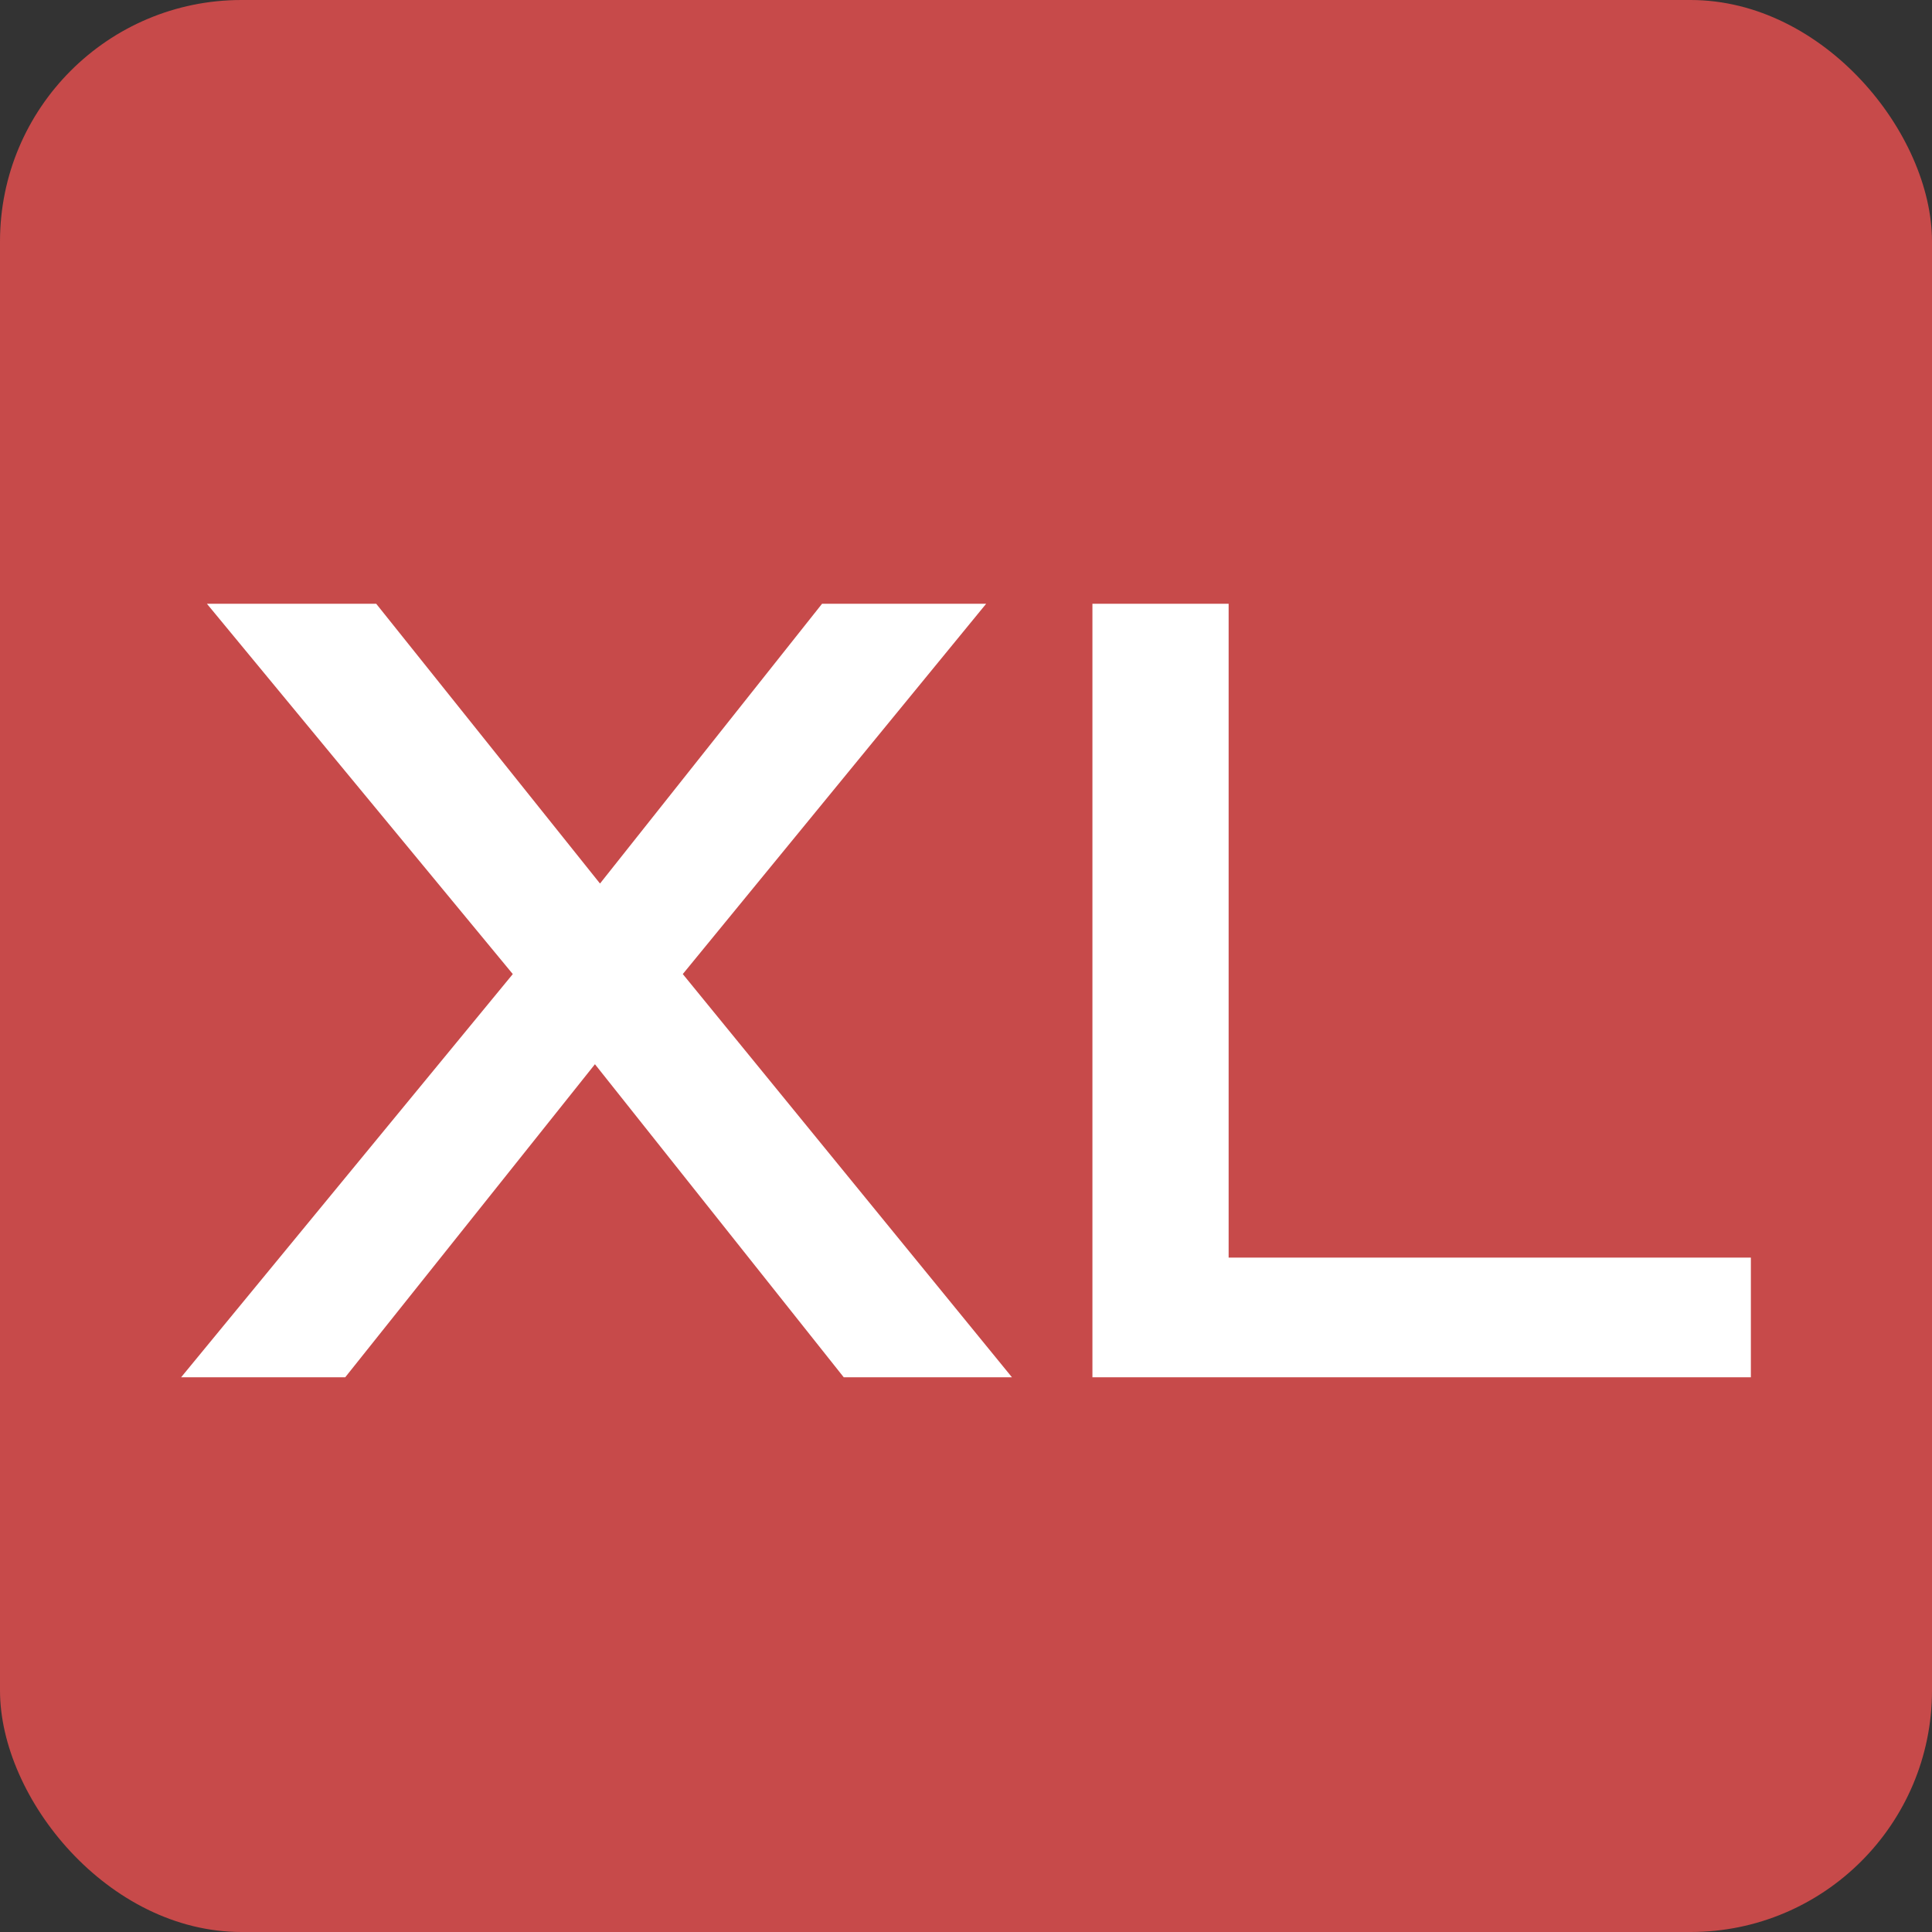
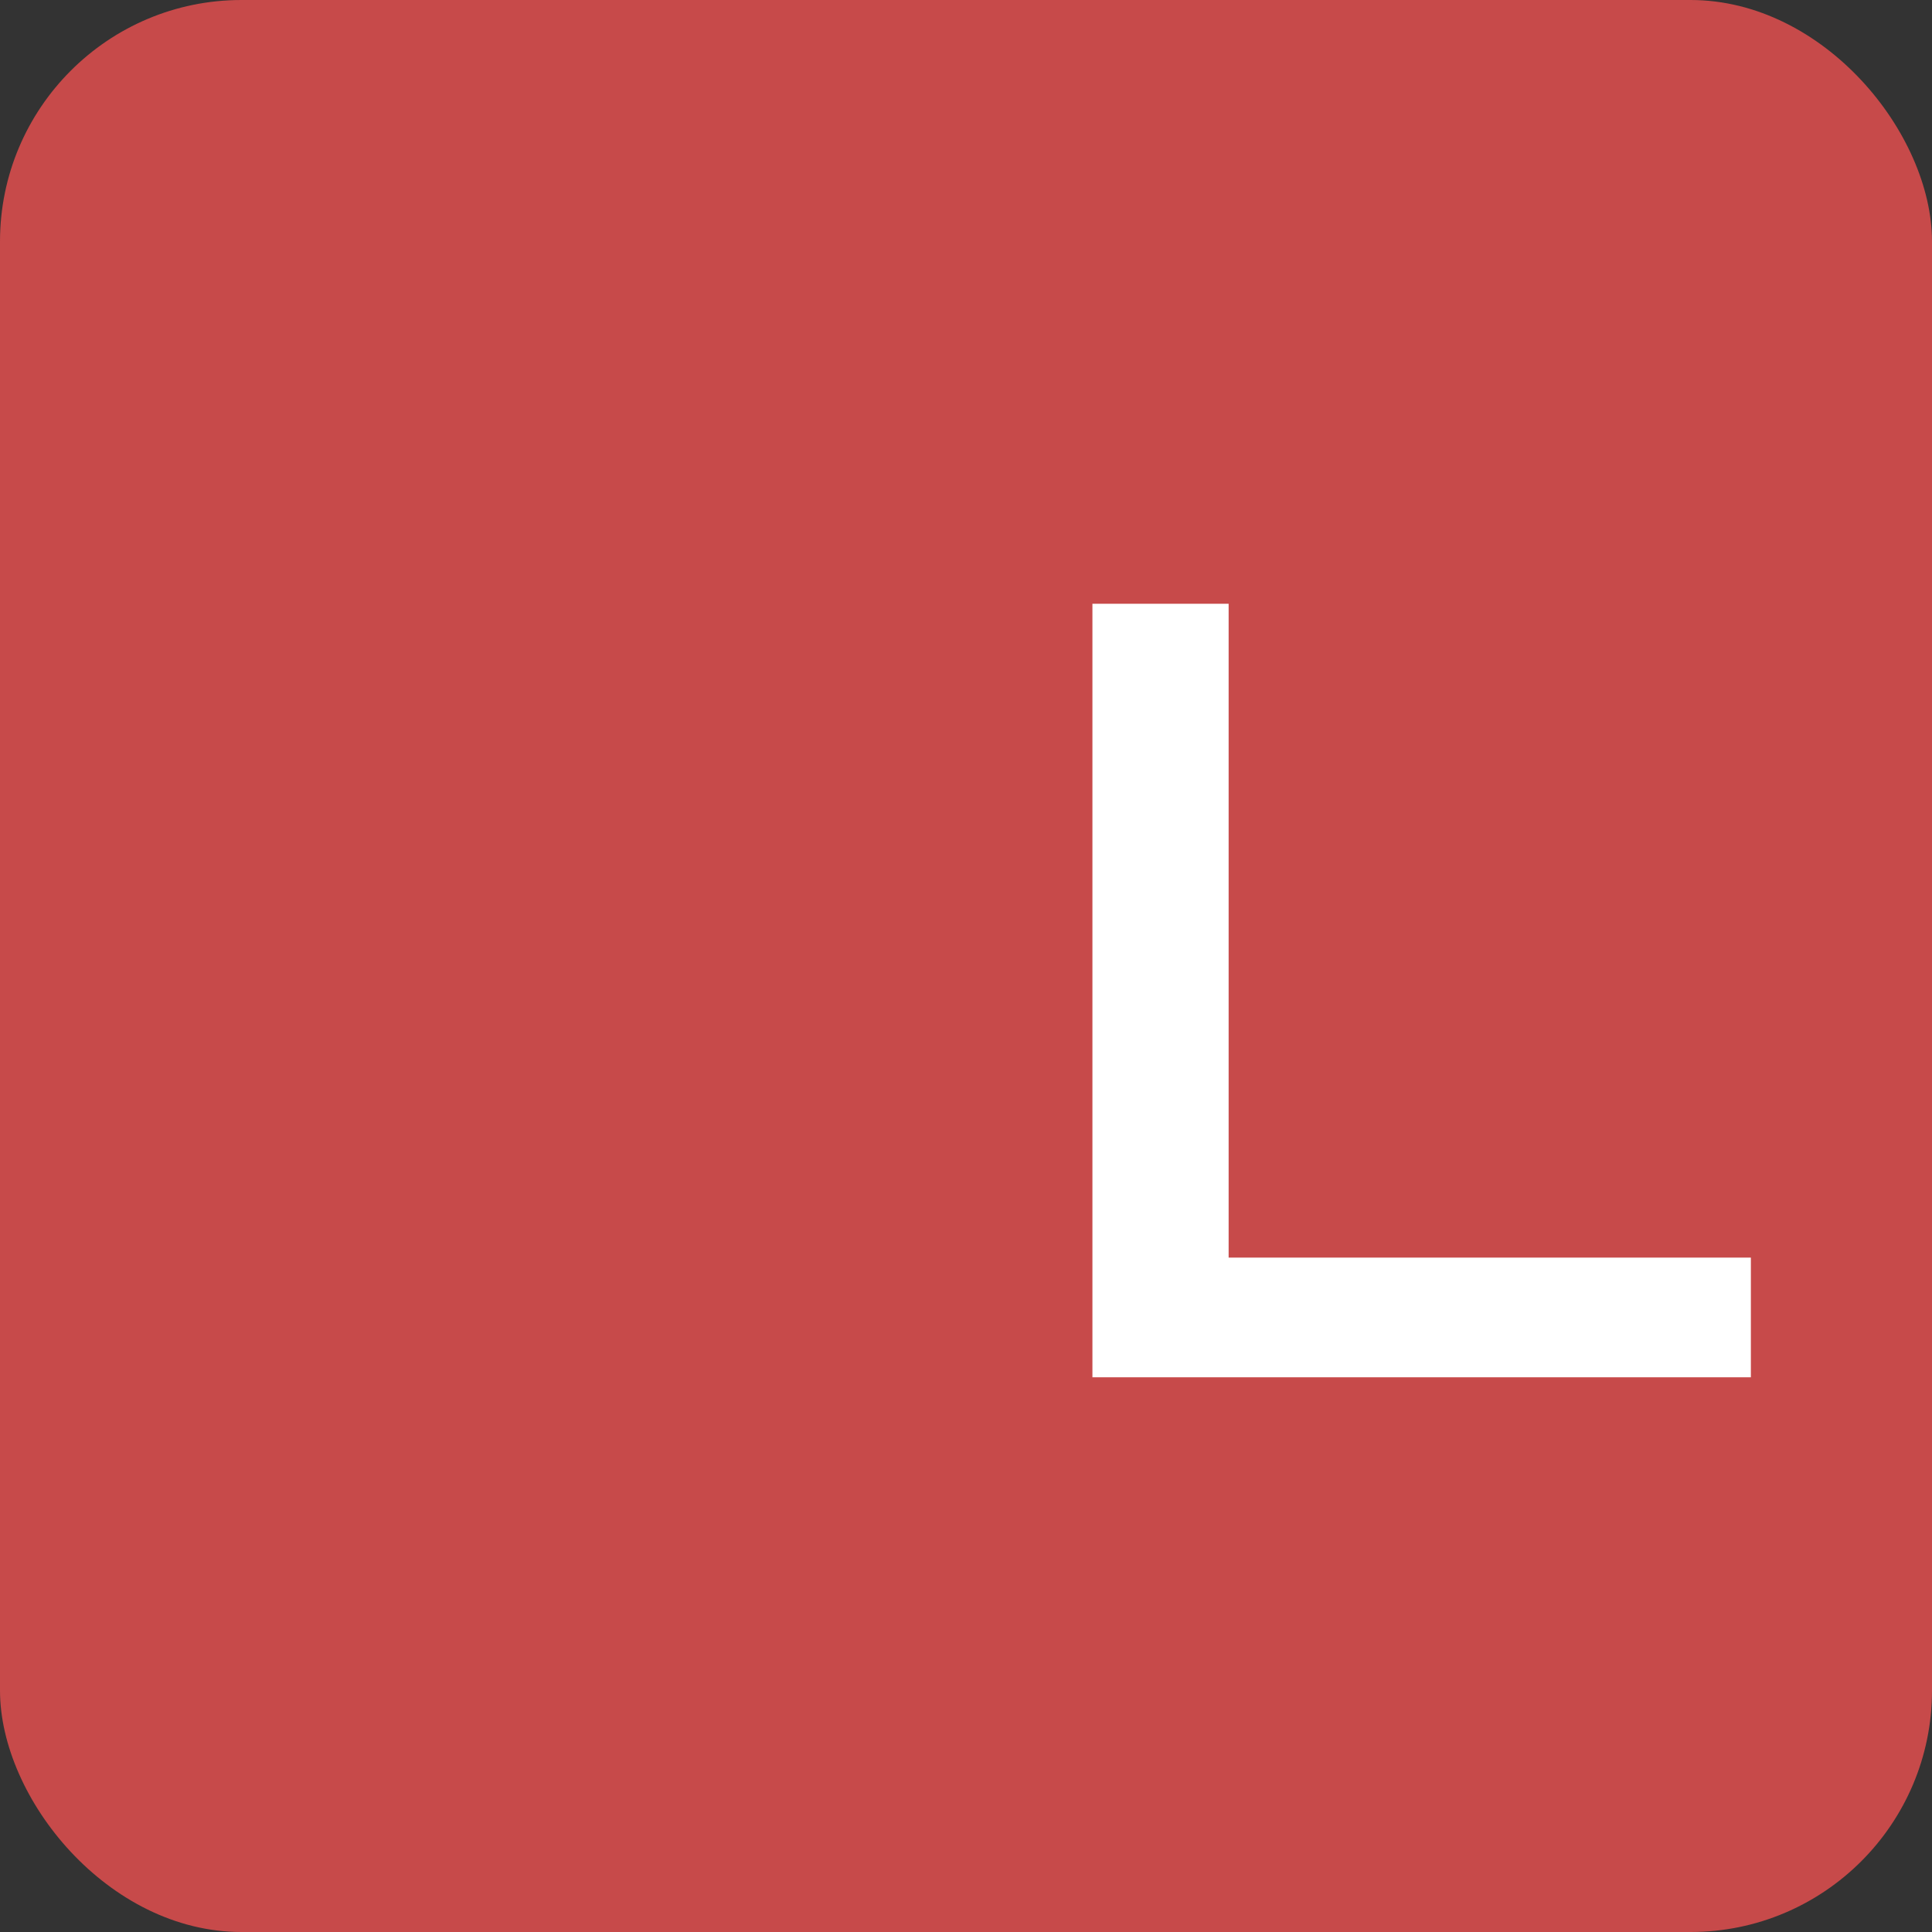
<svg xmlns="http://www.w3.org/2000/svg" width="32" height="32" viewBox="0 0 32 32" fill="none">
  <rect x="0" y="0" width="32" height="32" fill="#333333" stroke="none" />
  <rect width="32" height="32" rx="4" fill="#C74A4A" />
-   <path d="M10.778 16.782V15.483L16.761 22.812H13.975L9.359 17.004H10.351L5.718 22.812H3L9 15.518V16.747L3.427 10H6.231L10.453 15.278H9.427L13.616 10H16.334L10.778 16.782Z" fill="white" />
  <path d="M20.35 10V21.804L19.342 20.83H29V22.812H18.094V10H20.35Z" fill="white" />
</svg>